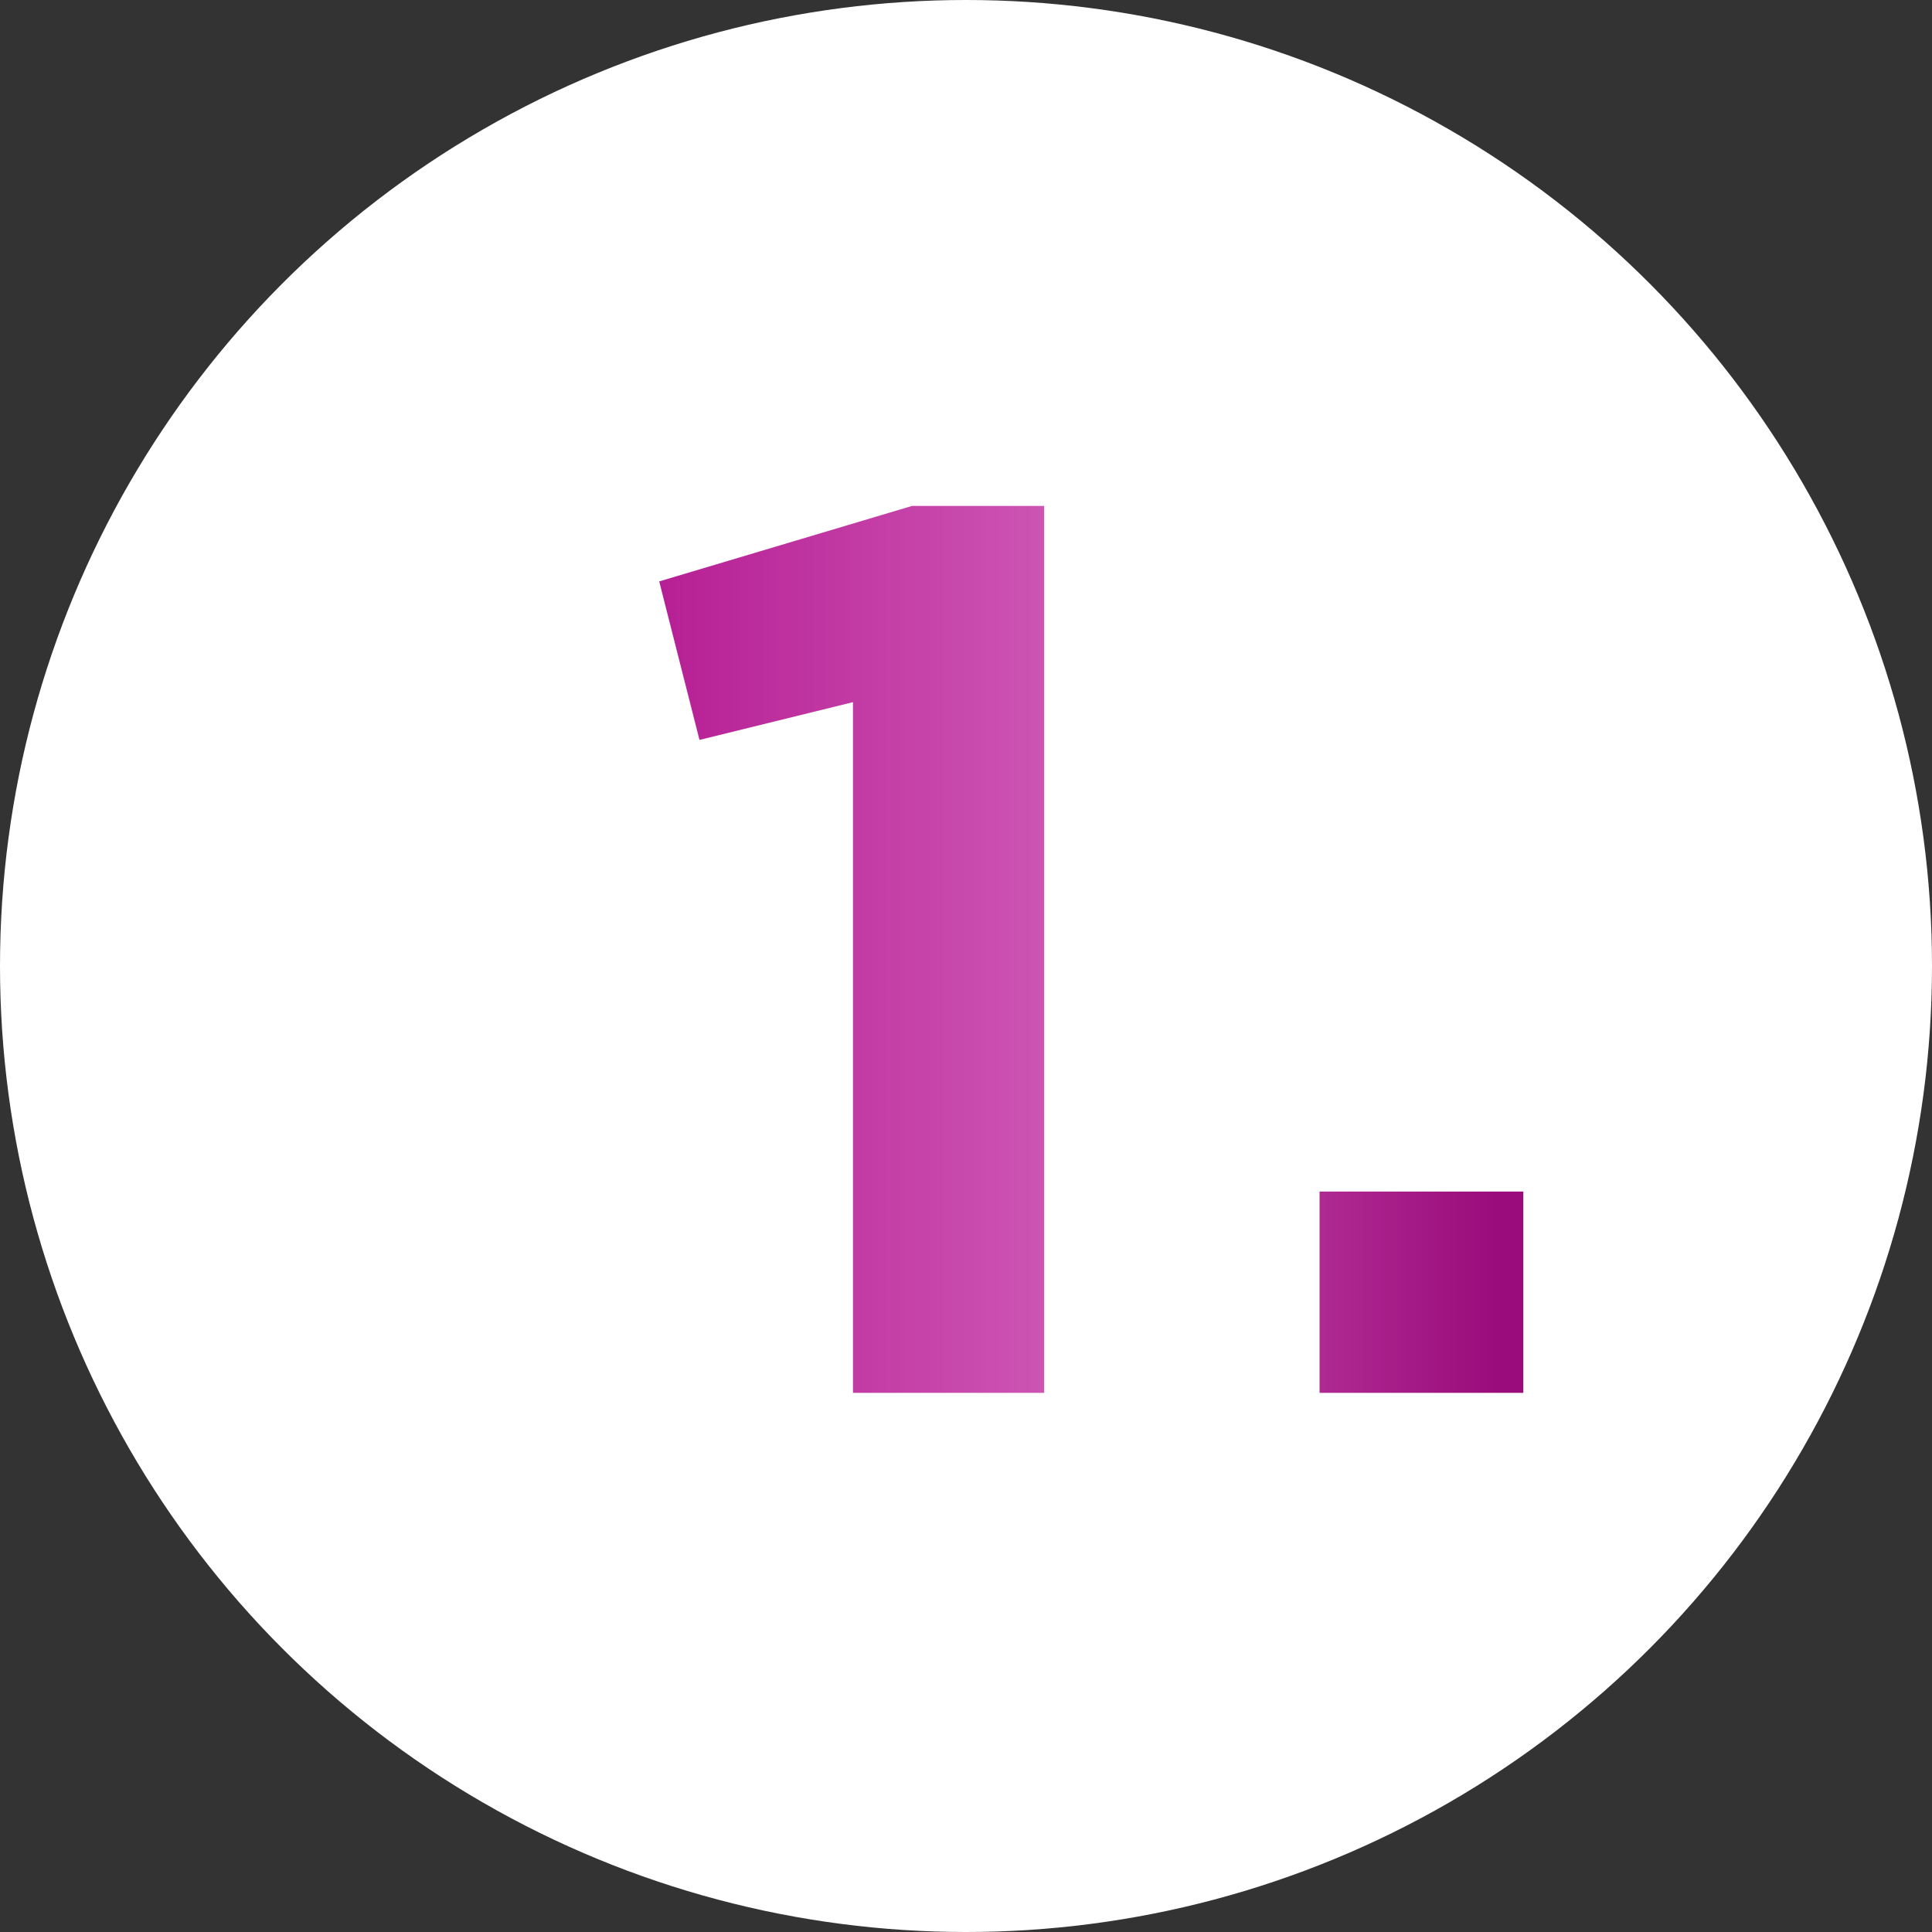
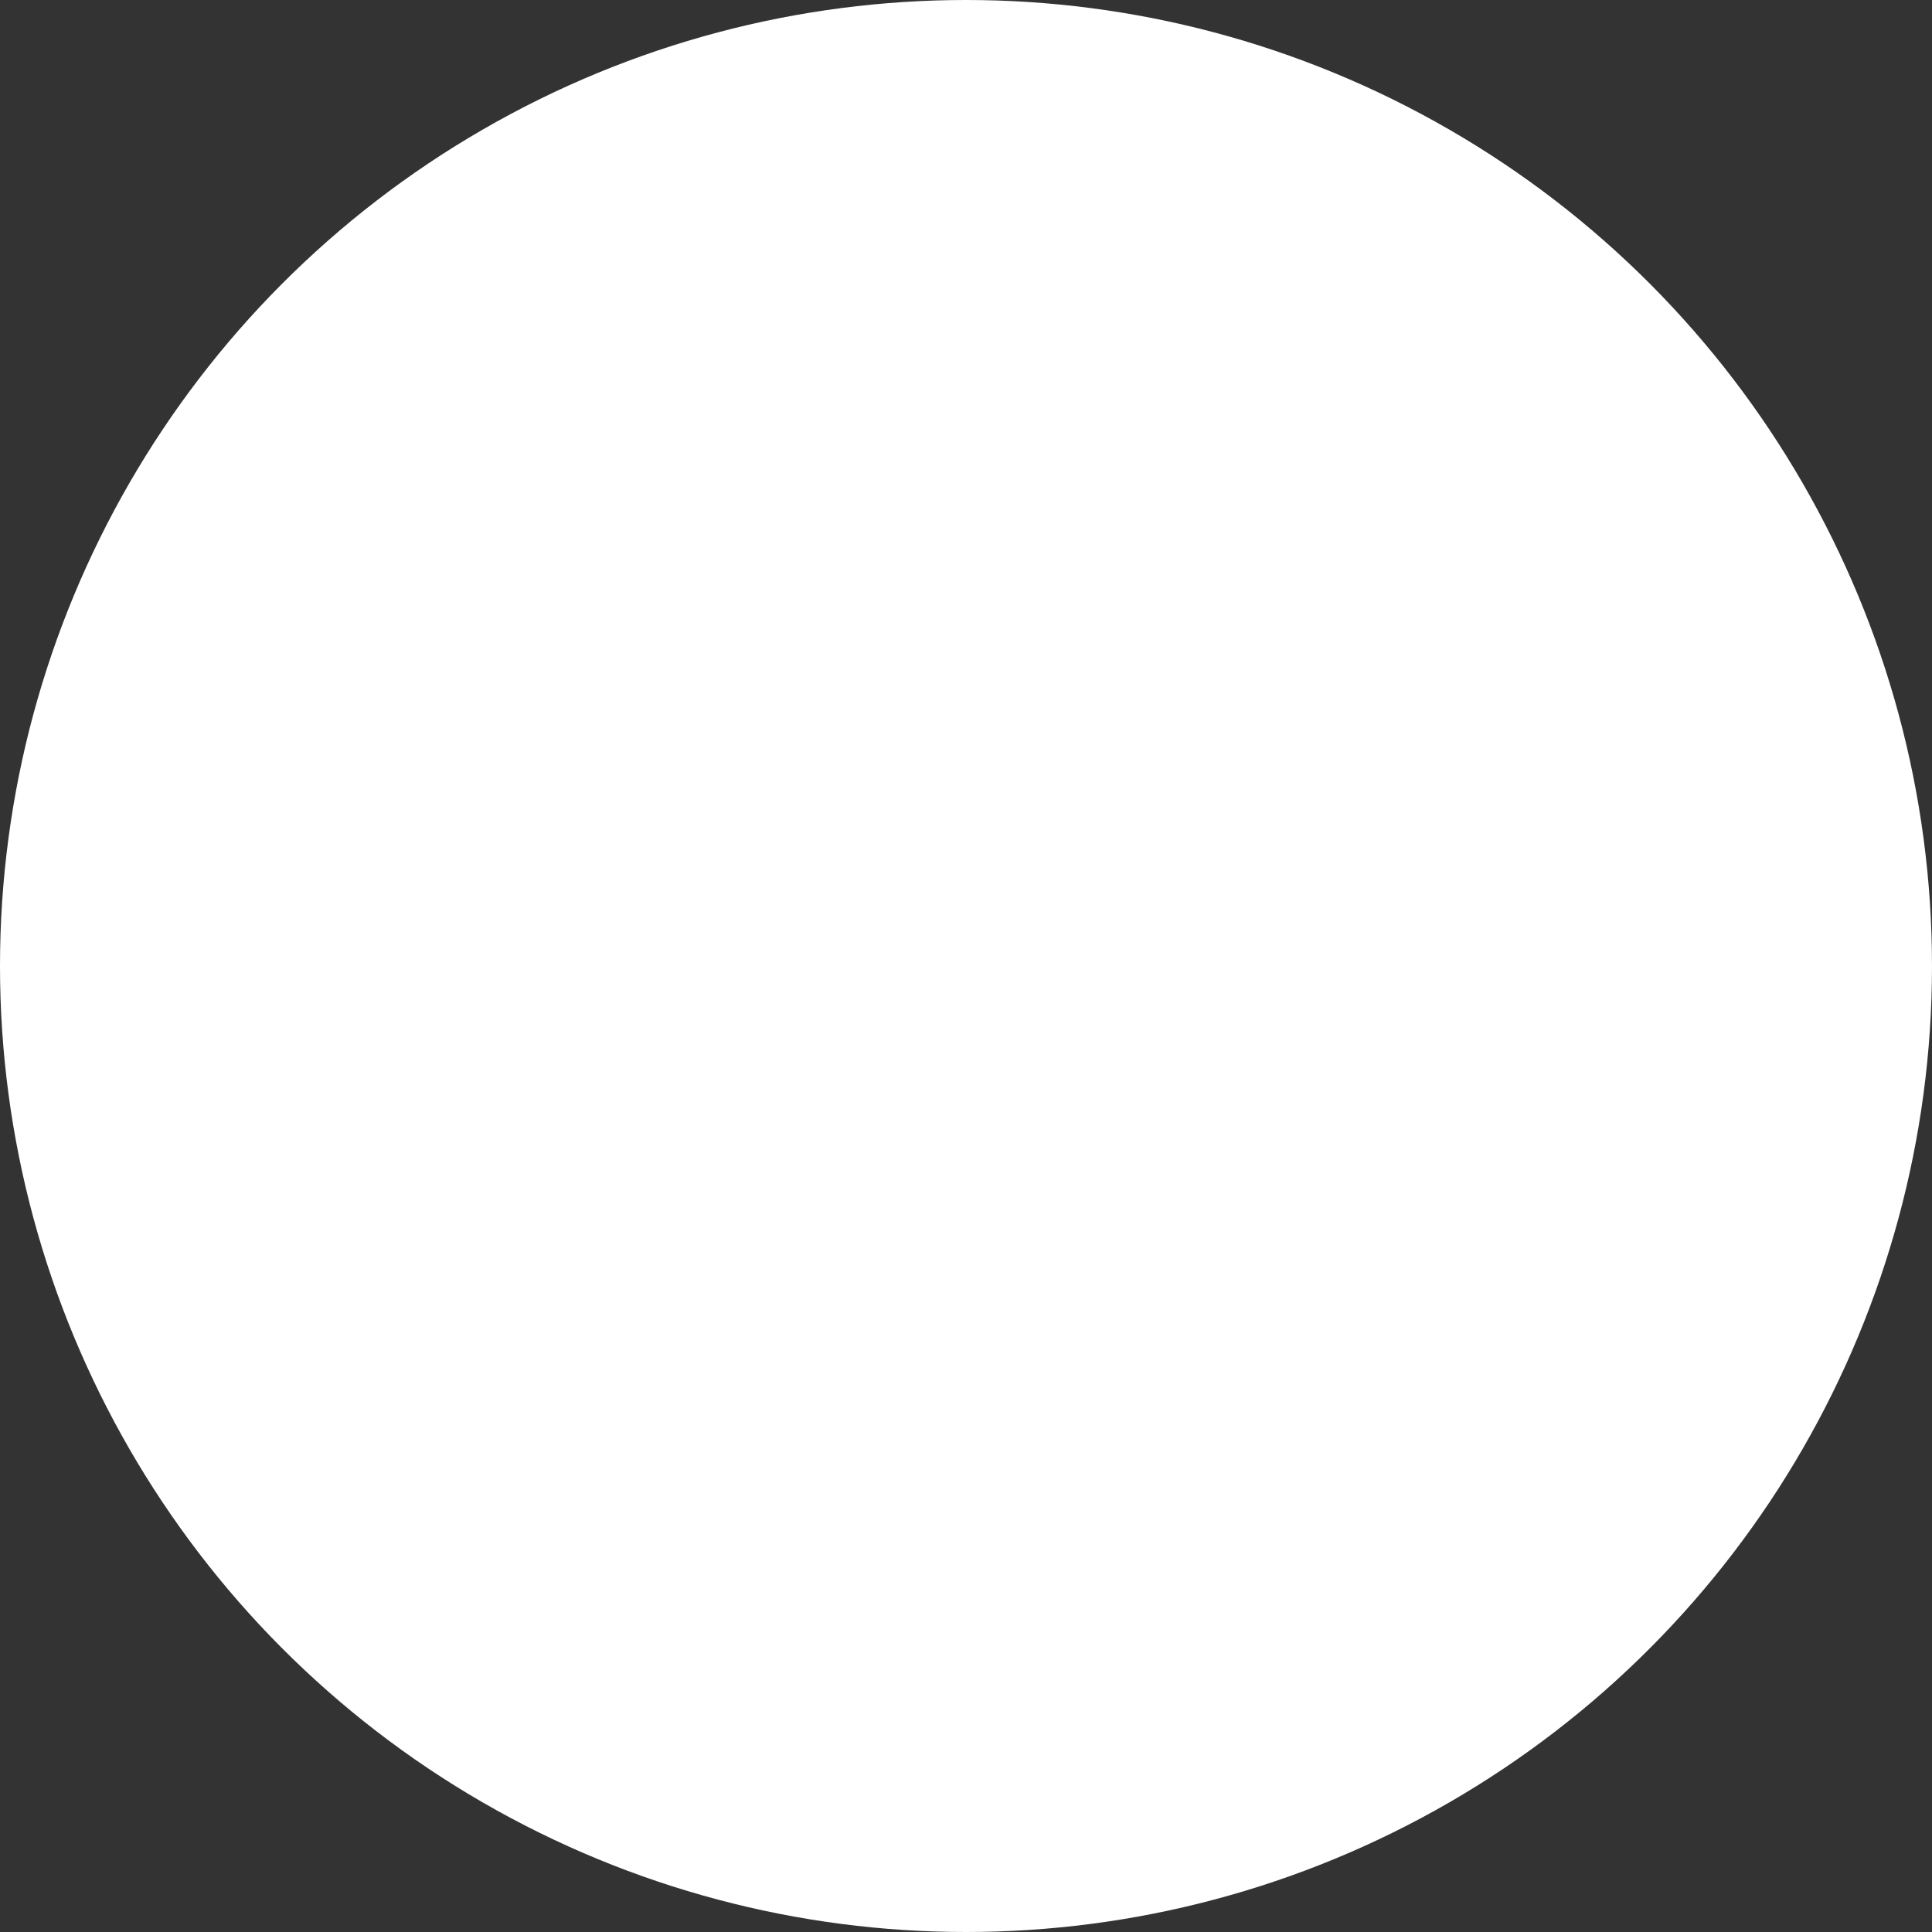
<svg xmlns="http://www.w3.org/2000/svg" width="43" height="43" viewBox="0 0 43 43" fill="none">
  <rect x="0" y="0" width="43" height="43" fill="#333333" stroke="none" />
  <circle cx="21.5" cy="21.5" r="21.5" fill="white" />
-   <path d="M18.984 31V15.628L15.568 16.468L14.672 12.94L20.3 11.26H23.24V31H18.984ZM29.369 31V26.52H33.904V31H29.369Z" fill="url(#paint0_linear)" />
  <defs>
    <linearGradient id="paint0_linear" x1="14.304" y1="23" x2="36.325" y2="23" gradientUnits="userSpaceOnUse">
      <stop stop-color="#B51D93" />
      <stop offset="0.418" stop-color="#CE56B4" />
      <stop offset="0.862" stop-color="#9A0C7B" />
    </linearGradient>
  </defs>
</svg>